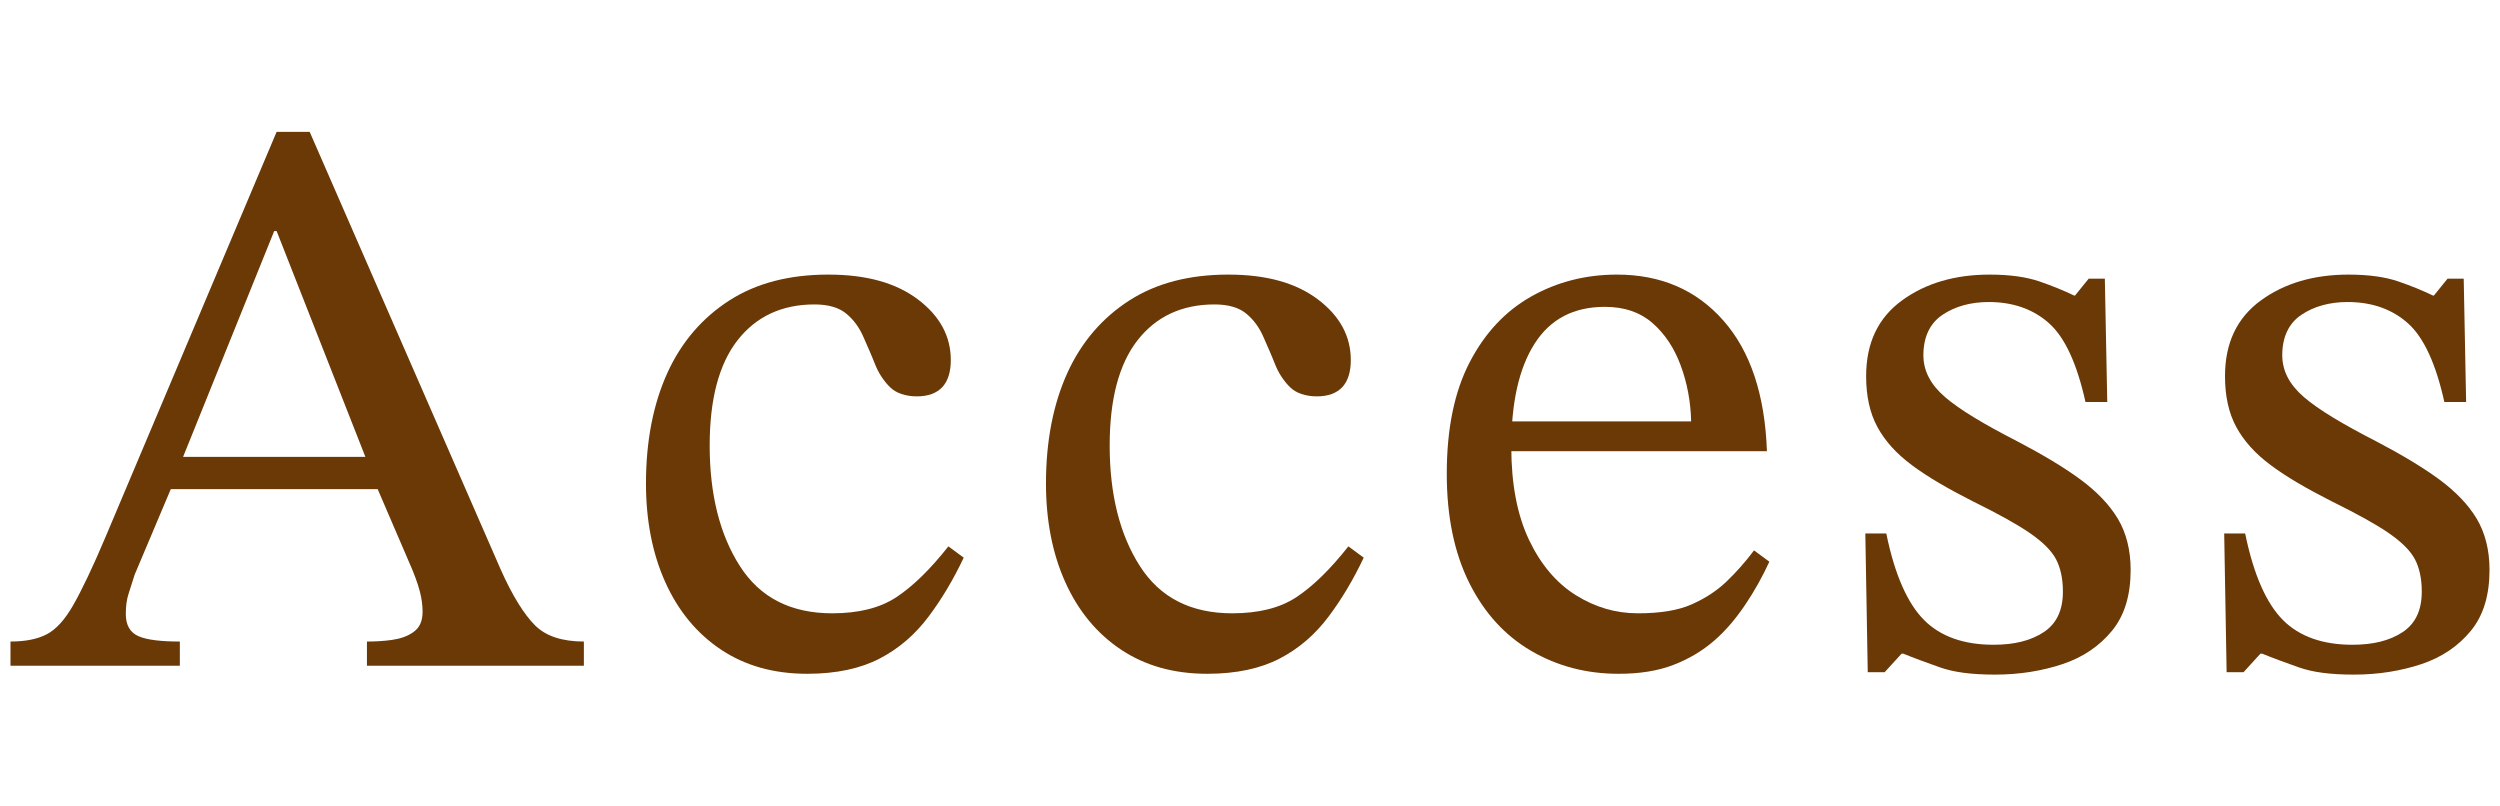
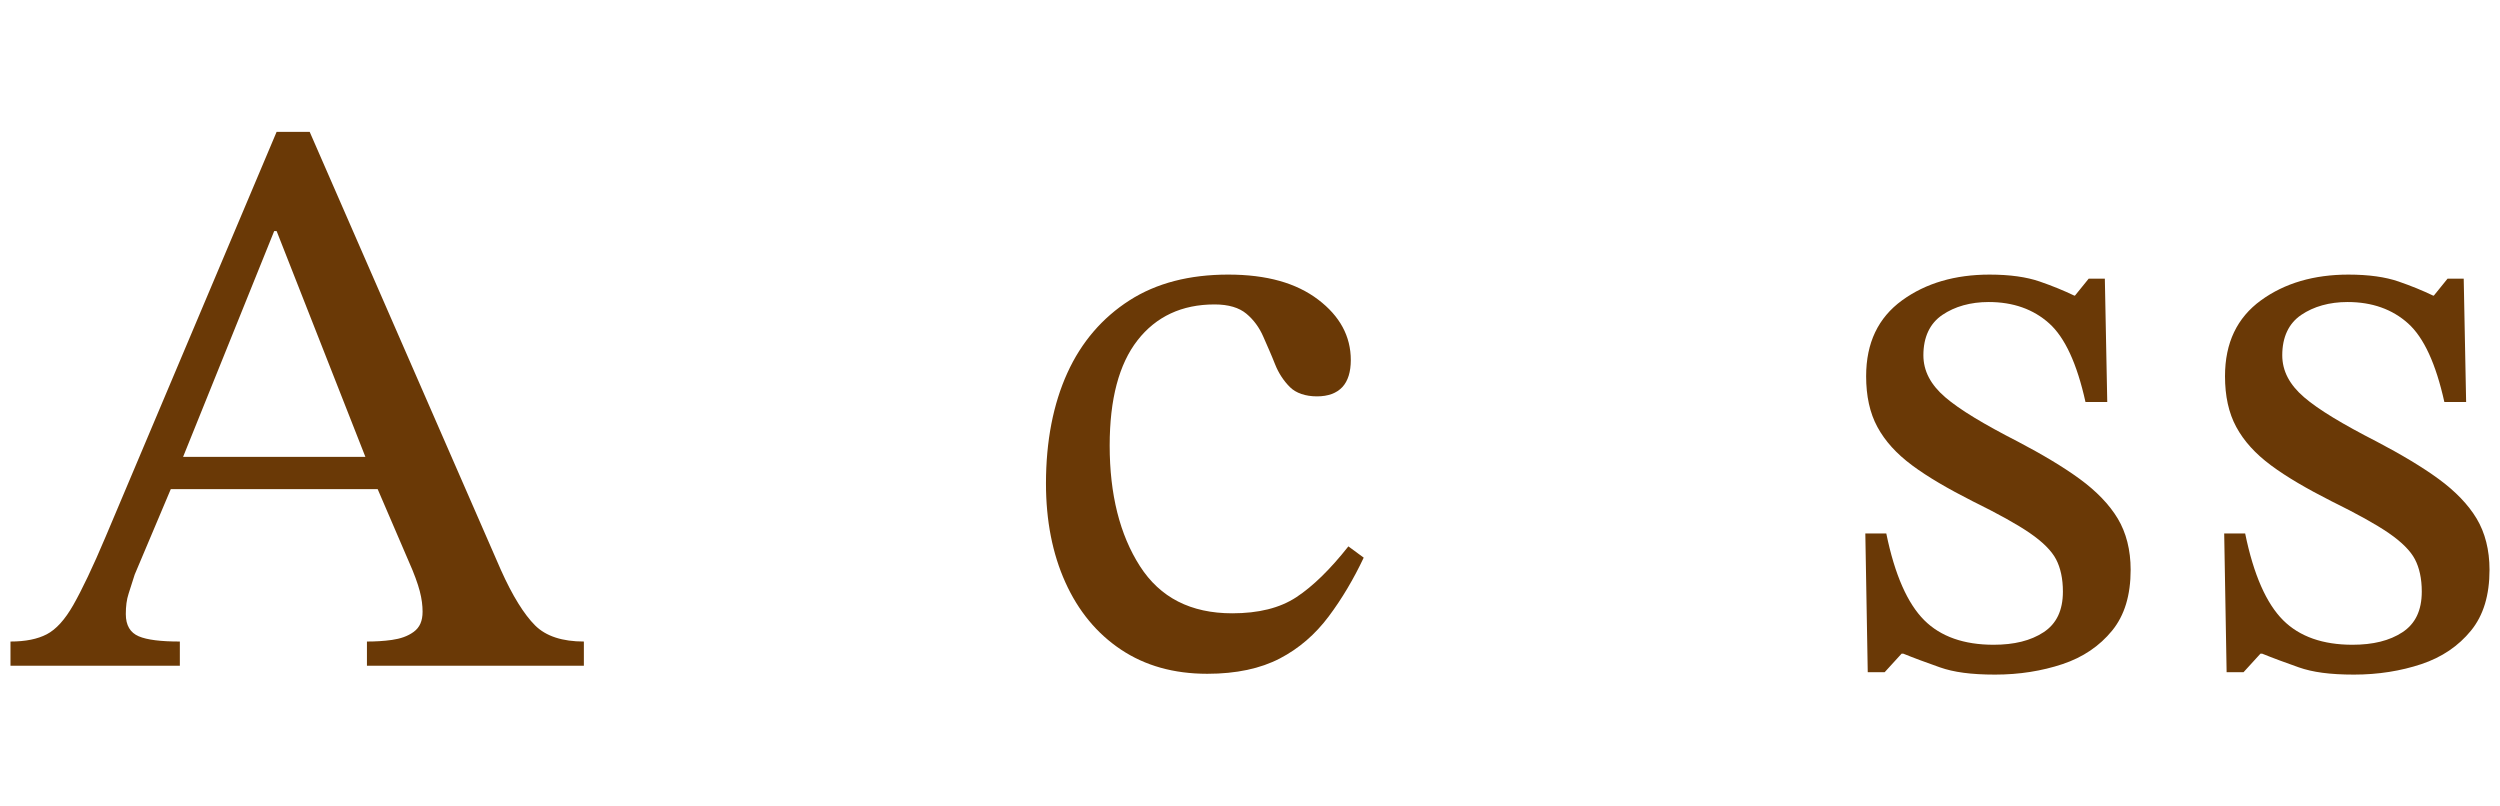
<svg xmlns="http://www.w3.org/2000/svg" viewBox="0 0 62 20">
  <path d="M4.46,16.51H.26v-.6c.37,0,.67-.06.9-.18.23-.12.45-.36.66-.73.21-.37.48-.93.8-1.69L6.86,3.27h.82l4.74,10.86c.29.65.58,1.11.85,1.38.27.27.68.4,1.21.4v.6h-5.38v-.6c.2,0,.41-.01.62-.04.21-.03.39-.09.54-.2.15-.11.22-.27.22-.5,0-.15-.02-.32-.07-.51-.05-.19-.14-.44-.27-.73l-.86-2-.14-.4-2.28-5.8h-.06l-2.34,5.8-.14.4-.98,2.32c-.05.16-.1.32-.15.47-.05.15-.07.32-.07.51,0,.28.11.46.32.55.21.09.55.13,1.02.13v.6ZM9.58,12.13h-5.56l.3-.8h4.96l.3.8Z" style="fill:#6a3906" />
-   <path d="M23.52,13.55l.38.28c-.25.53-.54,1.02-.87,1.46-.33.44-.73.79-1.21,1.04-.48.25-1.08.38-1.8.38-.83,0-1.54-.2-2.14-.6-.6-.4-1.06-.96-1.38-1.67-.32-.71-.48-1.53-.48-2.45,0-1.05.18-1.97.53-2.74.35-.77.87-1.37,1.54-1.8.67-.43,1.49-.64,2.45-.64s1.69.21,2.23.62c.54.41.81.91.81,1.5,0,.29-.07.52-.21.67-.14.15-.35.23-.63.23s-.52-.08-.67-.23c-.15-.15-.28-.34-.37-.57-.09-.23-.19-.45-.29-.68-.1-.23-.24-.42-.42-.57-.18-.15-.44-.23-.79-.23-.81,0-1.45.3-1.91.89-.46.59-.69,1.46-.69,2.61,0,1.21.25,2.21.75,2.99s1.26,1.17,2.29,1.17c.65,0,1.18-.13,1.59-.4.41-.27.84-.69,1.29-1.26Z" style="fill:#6a3906" />
  <path d="M33.44,13.55l.38.28c-.25.53-.54,1.02-.87,1.46-.33.44-.73.79-1.21,1.04-.48.25-1.08.38-1.8.38-.83,0-1.54-.2-2.14-.6-.6-.4-1.06-.96-1.38-1.67-.32-.71-.48-1.53-.48-2.45,0-1.05.18-1.97.53-2.74.35-.77.87-1.37,1.54-1.8.67-.43,1.49-.64,2.45-.64s1.69.21,2.23.62c.54.41.81.91.81,1.5,0,.29-.07.52-.21.67-.14.15-.35.23-.63.23s-.52-.08-.67-.23c-.15-.15-.28-.34-.37-.57-.09-.23-.19-.45-.29-.68-.1-.23-.24-.42-.42-.57-.18-.15-.44-.23-.79-.23-.81,0-1.45.3-1.91.89-.46.59-.69,1.46-.69,2.61,0,1.21.25,2.21.75,2.99s1.26,1.17,2.29,1.17c.65,0,1.18-.13,1.59-.4.41-.27.84-.69,1.29-1.26Z" style="fill:#6a3906" />
-   <path d="M40.14,16.71c-.8,0-1.52-.19-2.17-.57-.65-.38-1.16-.94-1.53-1.68-.37-.74-.56-1.64-.56-2.71,0-1.12.19-2.04.57-2.77.38-.73.89-1.27,1.53-1.63.64-.36,1.35-.54,2.12-.54,1.09,0,1.97.38,2.64,1.14s1.03,1.84,1.08,3.24h-6.5l-.02-.74h4.64c-.01-.49-.1-.96-.26-1.39-.16-.43-.39-.78-.7-1.05-.31-.27-.7-.4-1.18-.4-.77,0-1.35.3-1.74.91-.39.61-.58,1.46-.58,2.57,0,.92.15,1.69.44,2.3.29.61.68,1.07,1.16,1.37.48.3.99.45,1.54.45s.99-.07,1.33-.22c.34-.15.63-.34.87-.57.24-.23.47-.49.68-.77l.38.28c-.17.37-.37.73-.6,1.07s-.48.64-.77.89c-.29.25-.62.45-1.01.6-.39.15-.84.22-1.36.22Z" style="fill:#6a3906" />
  <path d="M46.32,16.67l-.06-3.44h.52c.21,1.03.53,1.74.94,2.15.41.41.99.61,1.72.61.51,0,.92-.1,1.24-.31.32-.21.48-.54.48-1.01,0-.32-.06-.59-.17-.8-.11-.21-.33-.43-.65-.65-.32-.22-.79-.48-1.42-.79-.61-.31-1.11-.6-1.5-.89-.39-.29-.67-.6-.86-.95-.19-.35-.28-.77-.28-1.26,0-.83.3-1.45.89-1.88.59-.43,1.32-.64,2.17-.64.51,0,.92.06,1.24.17.32.11.61.23.86.35h.02l.34-.42h.4l.06,3.06h-.54c-.21-.95-.51-1.6-.9-1.95-.39-.35-.89-.53-1.5-.53-.45,0-.84.11-1.15.32-.31.21-.47.55-.47,1,0,.39.18.73.54,1.04.36.31.96.67,1.8,1.1.61.32,1.13.63,1.54.93.41.3.73.63.94.98.21.35.32.78.32,1.27,0,.63-.15,1.13-.46,1.51s-.72.66-1.23.83c-.51.17-1.07.26-1.67.26s-1.03-.06-1.37-.18-.64-.23-.91-.34h-.04l-.42.46h-.42Z" style="fill:#6a3906" />
  <path d="M55.22,16.67l-.06-3.44h.52c.21,1.03.53,1.74.94,2.15.41.41.99.61,1.72.61.51,0,.92-.1,1.24-.31.32-.21.48-.54.48-1.01,0-.32-.06-.59-.17-.8-.11-.21-.33-.43-.65-.65s-.79-.48-1.42-.79c-.61-.31-1.11-.6-1.5-.89-.39-.29-.67-.6-.86-.95-.19-.35-.28-.77-.28-1.26,0-.83.3-1.45.89-1.88.59-.43,1.32-.64,2.17-.64.51,0,.92.06,1.24.17.32.11.61.23.86.35h.02l.34-.42h.4l.06,3.06h-.54c-.21-.95-.51-1.6-.9-1.95-.39-.35-.89-.53-1.5-.53-.45,0-.84.11-1.15.32-.31.21-.47.55-.47,1,0,.39.18.73.54,1.04.36.31.96.67,1.8,1.1.61.32,1.13.63,1.54.93.41.3.73.63.94.98.21.35.32.78.32,1.27,0,.63-.15,1.13-.46,1.51s-.72.66-1.23.83c-.51.17-1.07.26-1.67.26s-1.03-.06-1.37-.18-.64-.23-.91-.34h-.04l-.42.46h-.42Z" style="fill:#6a3906" />
-   <rect width="62" height="20" style="fill:none" />
</svg>